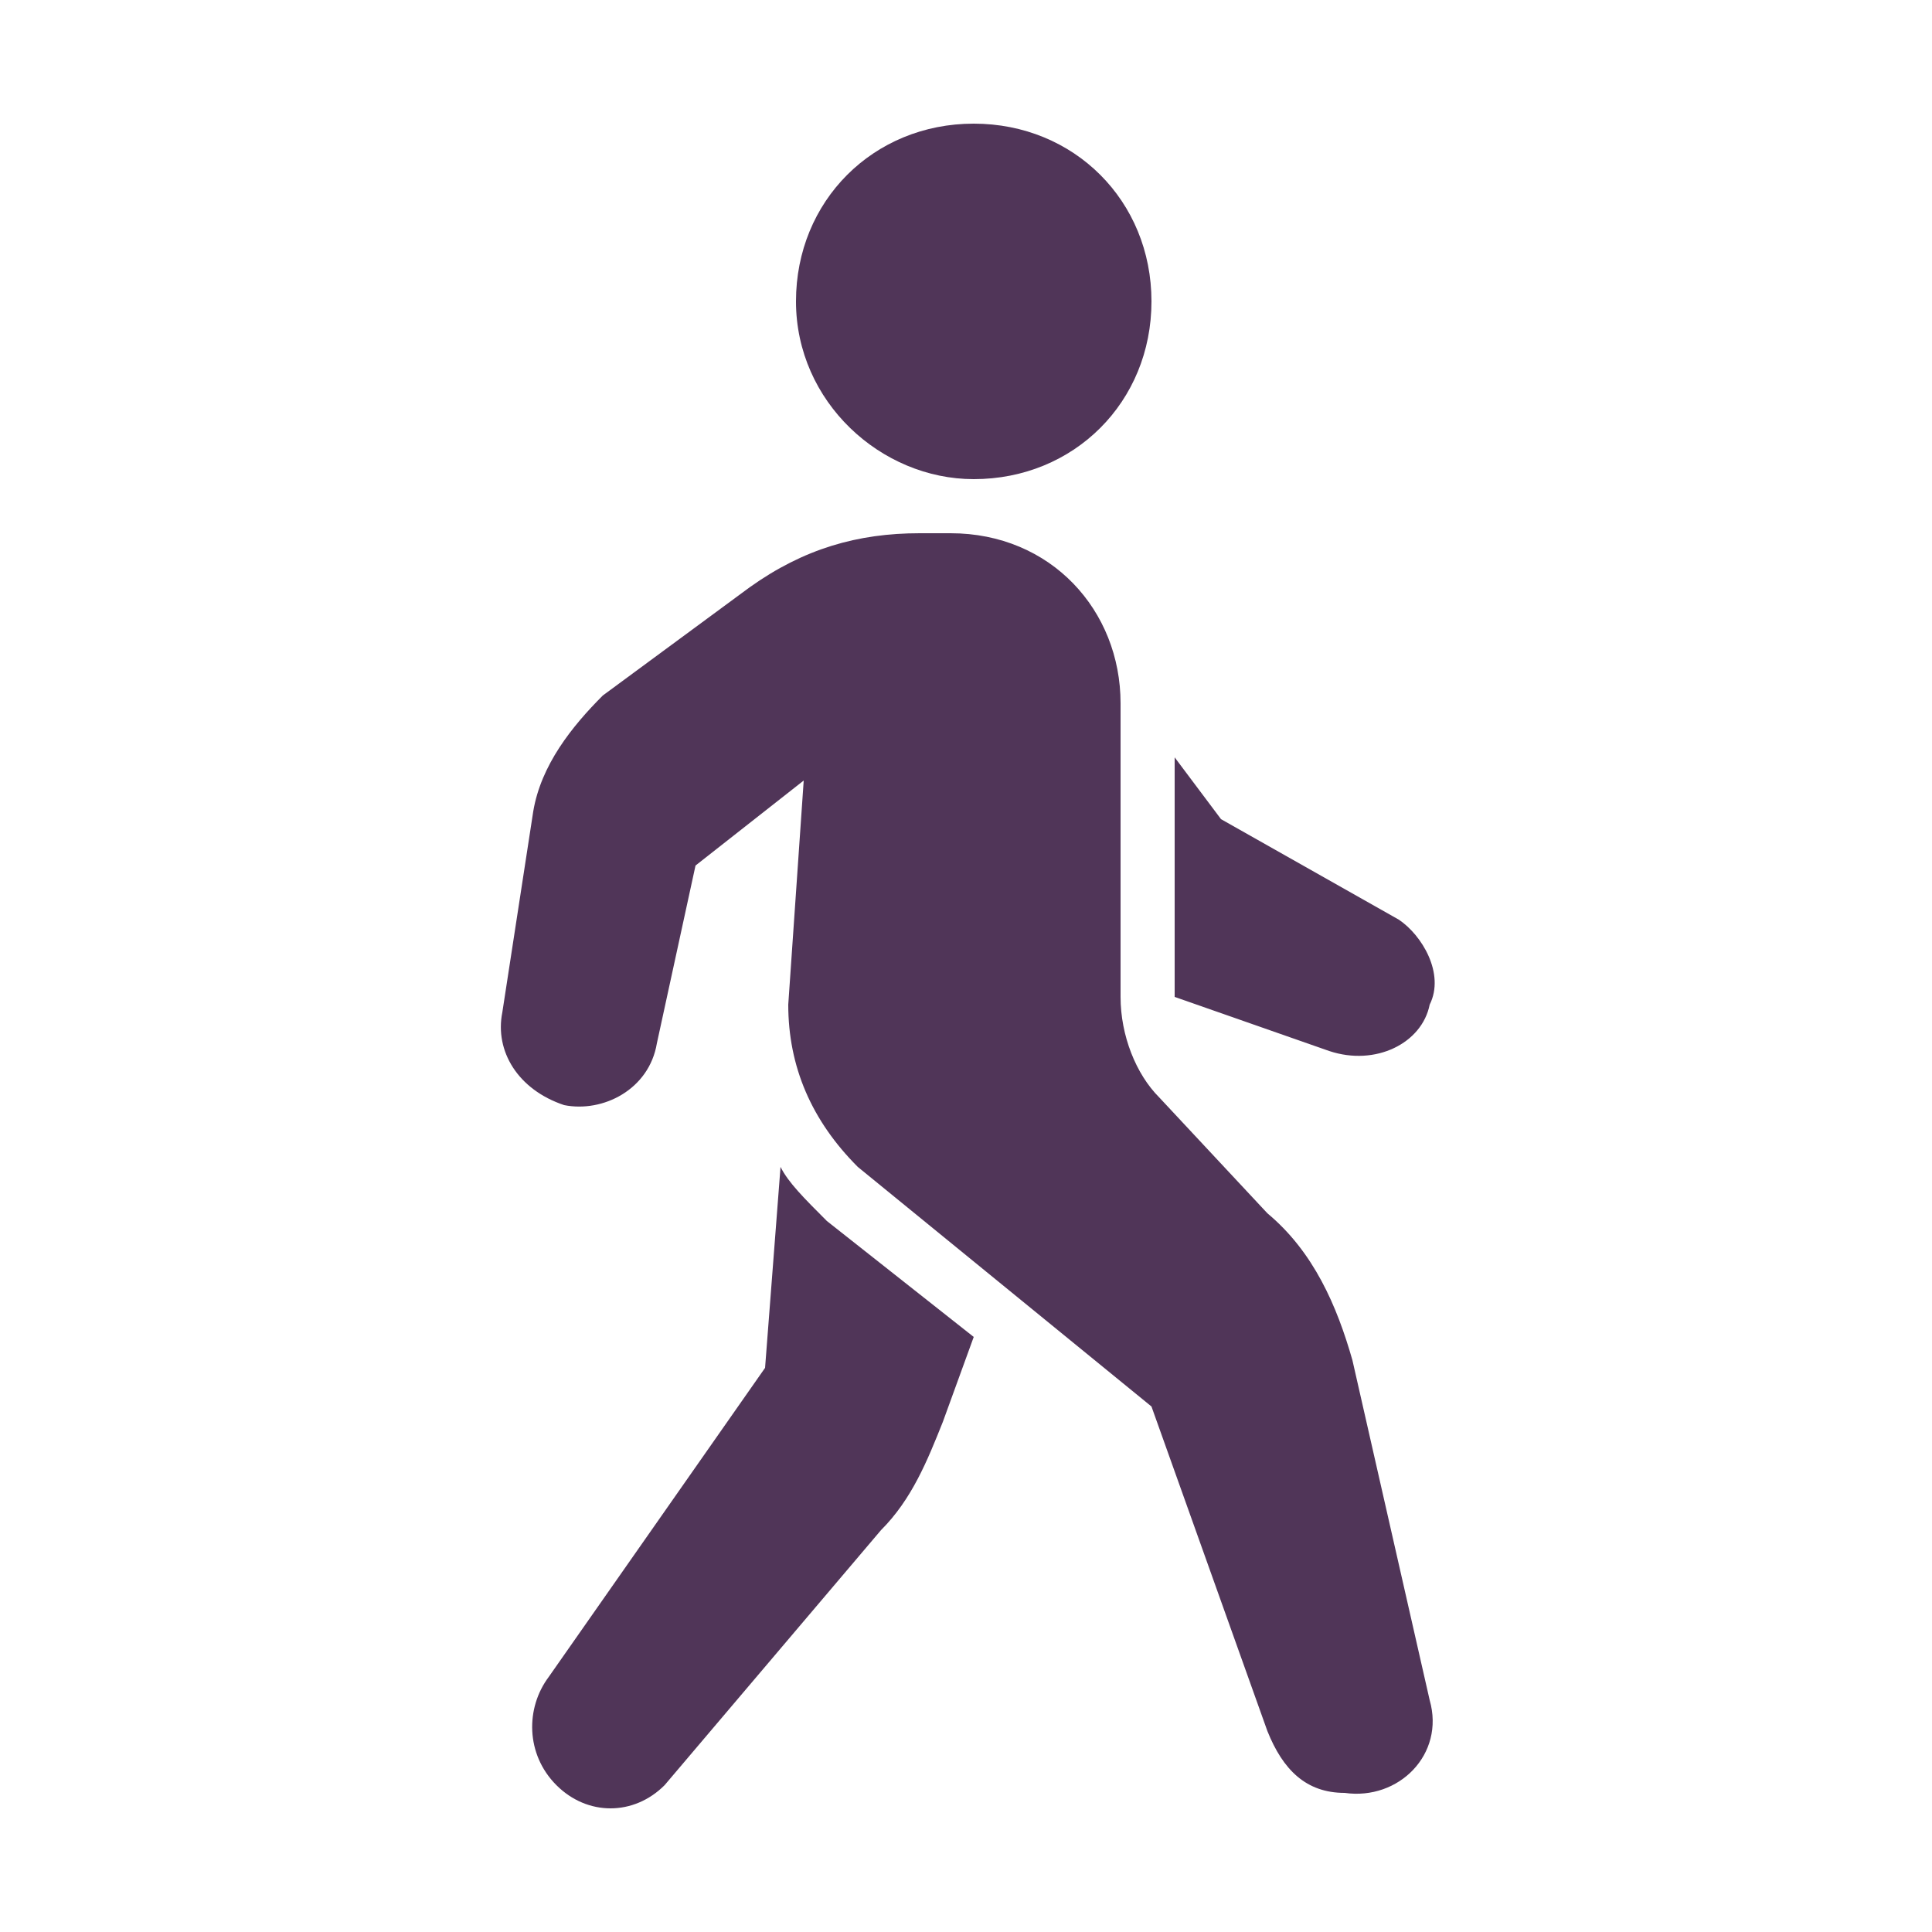
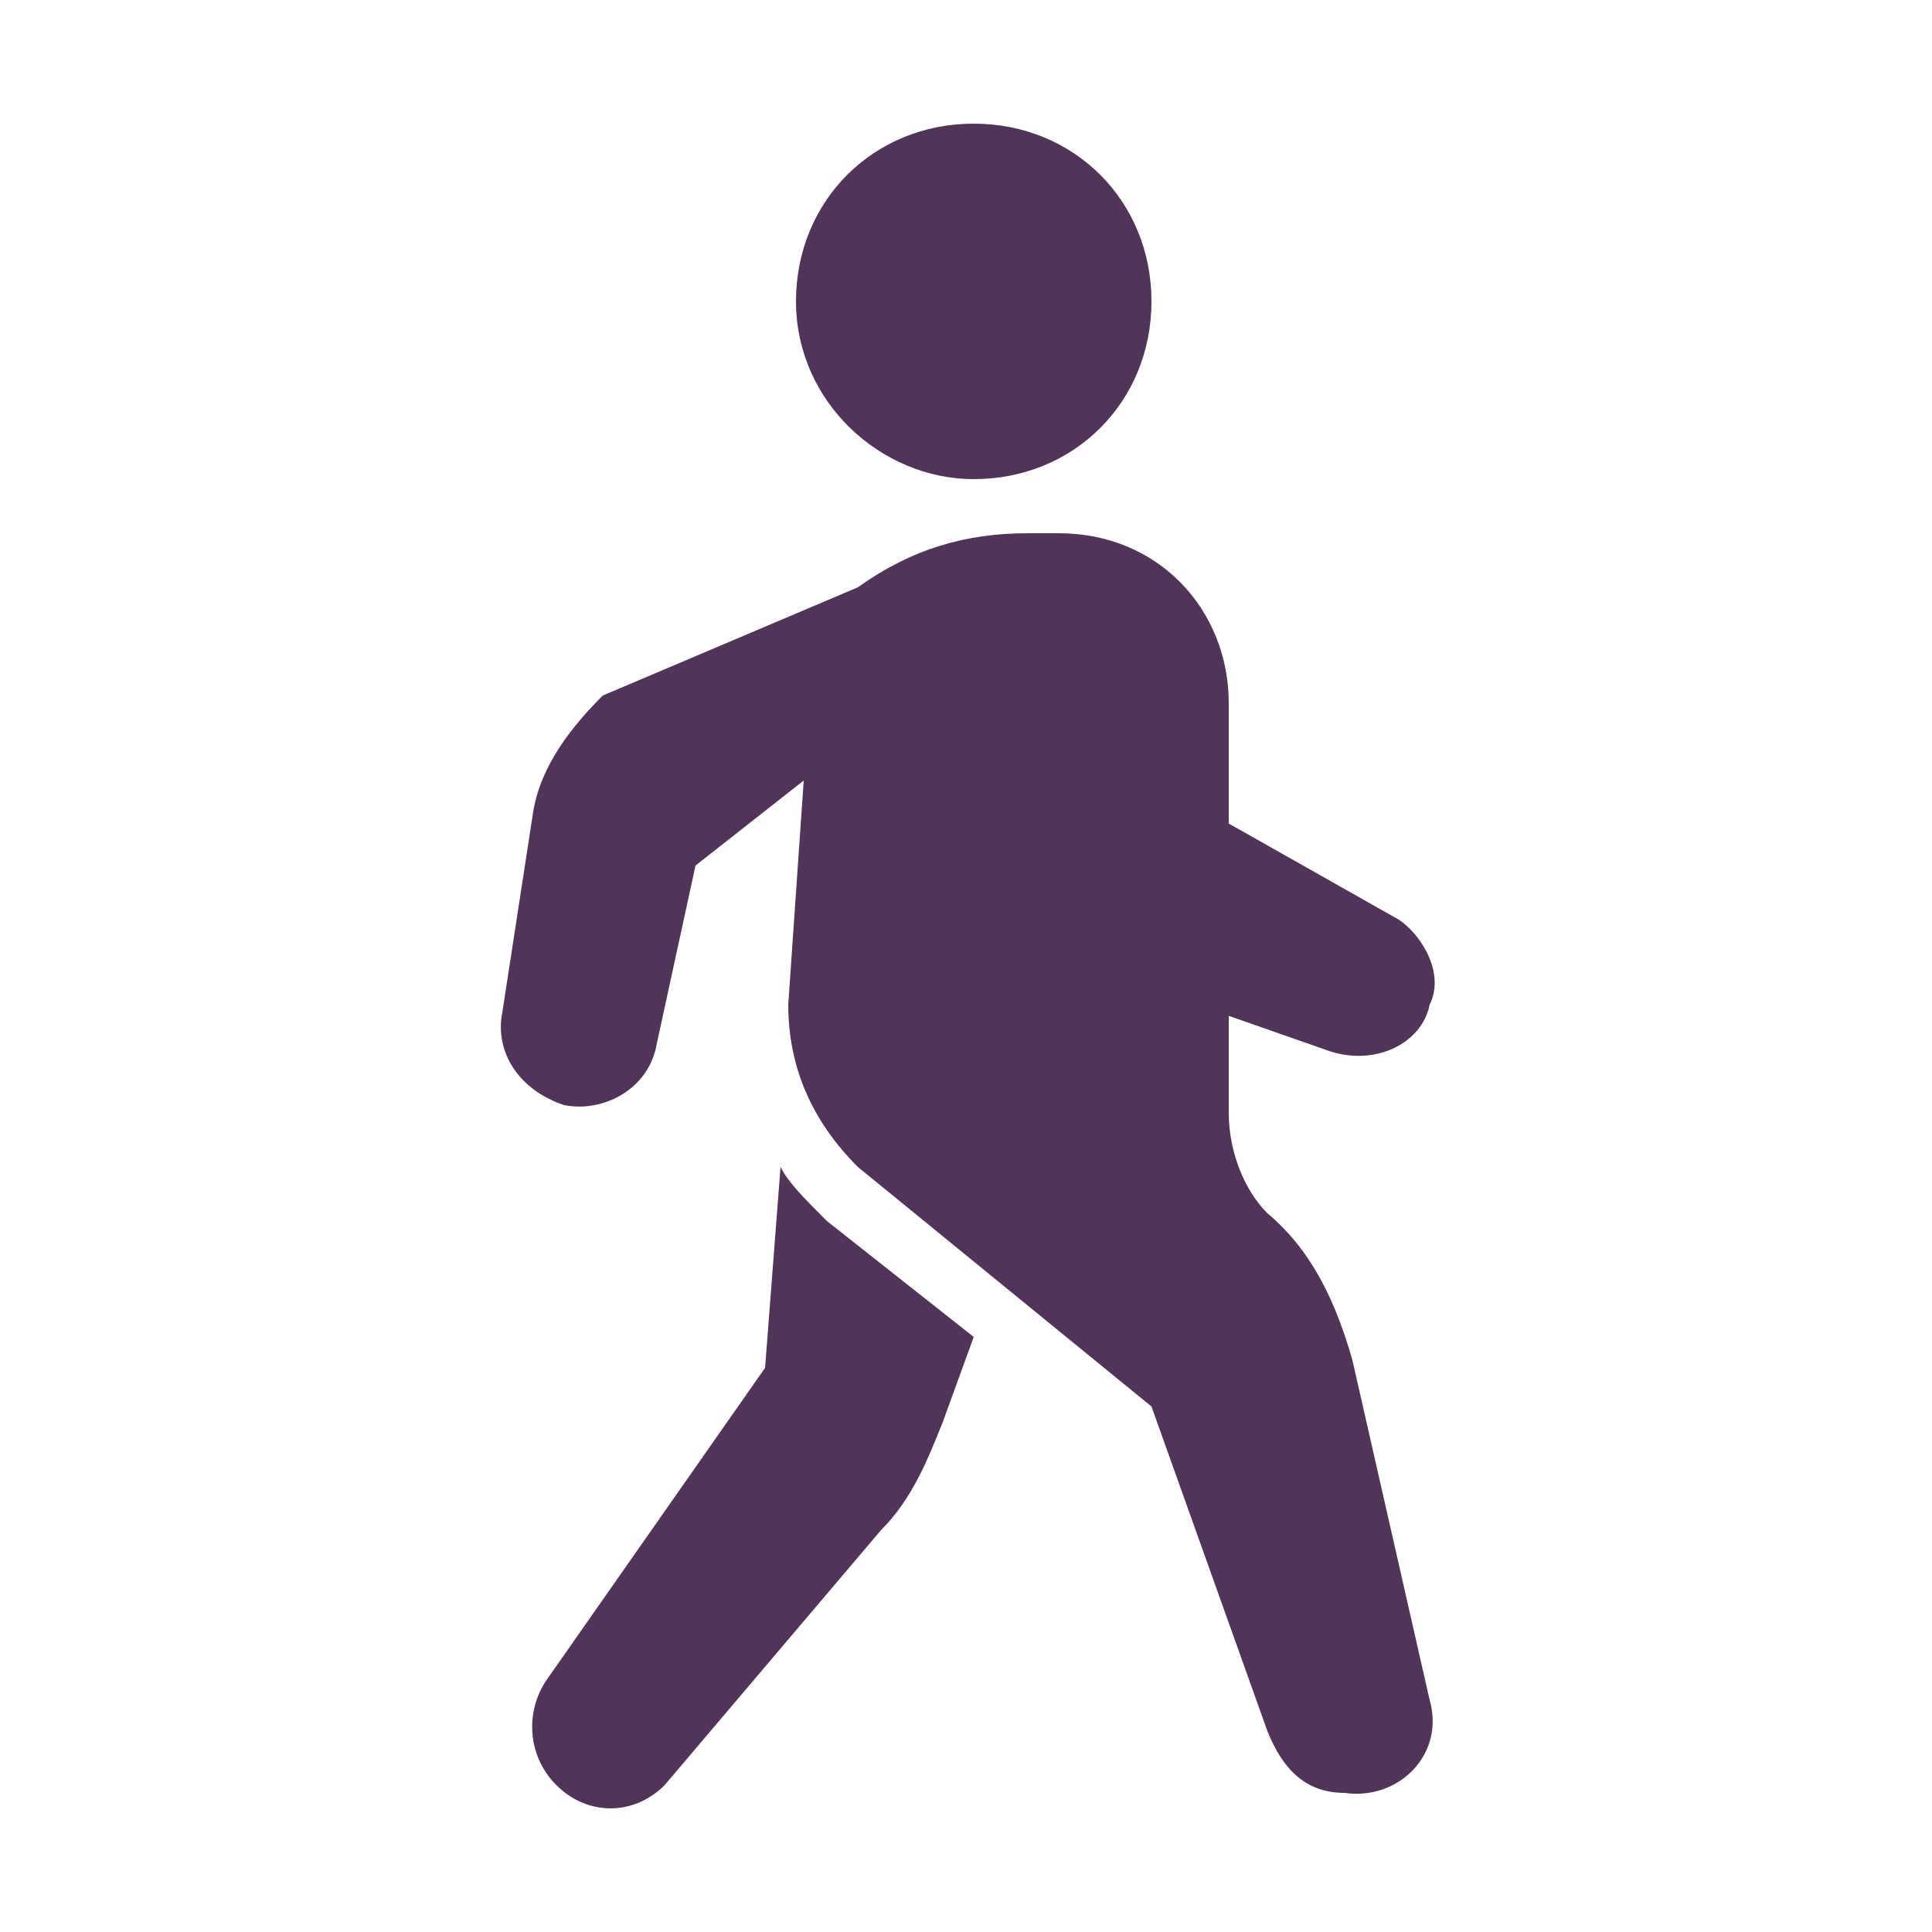
<svg xmlns="http://www.w3.org/2000/svg" version="1.1" id="Camada_1" x="0px" y="0px" viewBox="0 0 25 25" style="enable-background:new 0 0 25 25;" xml:space="preserve">
  <style type="text/css">
	.st0{fill:#503558;}
</style>
-   <path class="st0" d="M18.5,22l-1-4.4c-0.2-0.7-0.5-1.4-1.1-1.9L15,14.2c-0.3-0.3-0.5-0.8-0.5-1.3V9.1c0-1.2-0.9-2.2-2.2-2.2h-0.4  c-0.8,0-1.5,0.2-2.2,0.7L7.8,9C7.4,9.4,7,9.9,6.9,10.5l-0.4,2.6c-0.1,0.5,0.2,1,0.8,1.2c0.5,0.1,1.1-0.2,1.2-0.8l0.5-2.3l1.4-1.1  L10.2,13c0,0.8,0.3,1.5,0.9,2.1l3.8,3.1l1.5,4.2c0.2,0.5,0.5,0.8,1,0.8C18.1,23.3,18.7,22.7,18.5,22 M10.1,15.1l-0.2,2.6l-2.8,4  c-0.3,0.4-0.3,1,0.1,1.4c0.4,0.4,1,0.4,1.4,0l2.8-3.3c0.4-0.4,0.6-0.9,0.8-1.4l0.4-1.1l-1.9-1.5C10.4,15.5,10.2,15.3,10.1,15.1   M12.6,6.2c1.3,0,2.3-1,2.3-2.3c0-1.3-1-2.3-2.3-2.3c-1.3,0-2.3,1-2.3,2.3C10.3,5.2,11.4,6.2,12.6,6.2 M18.5,13  c0.2-0.4-0.1-0.9-0.4-1.1l-2.3-1.3l-0.6-0.8v3.1l2,0.7C17.8,13.8,18.4,13.5,18.5,13" />
+   <path class="st0" d="M18.5,22l-1-4.4c-0.2-0.7-0.5-1.4-1.1-1.9c-0.3-0.3-0.5-0.8-0.5-1.3V9.1c0-1.2-0.9-2.2-2.2-2.2h-0.4  c-0.8,0-1.5,0.2-2.2,0.7L7.8,9C7.4,9.4,7,9.9,6.9,10.5l-0.4,2.6c-0.1,0.5,0.2,1,0.8,1.2c0.5,0.1,1.1-0.2,1.2-0.8l0.5-2.3l1.4-1.1  L10.2,13c0,0.8,0.3,1.5,0.9,2.1l3.8,3.1l1.5,4.2c0.2,0.5,0.5,0.8,1,0.8C18.1,23.3,18.7,22.7,18.5,22 M10.1,15.1l-0.2,2.6l-2.8,4  c-0.3,0.4-0.3,1,0.1,1.4c0.4,0.4,1,0.4,1.4,0l2.8-3.3c0.4-0.4,0.6-0.9,0.8-1.4l0.4-1.1l-1.9-1.5C10.4,15.5,10.2,15.3,10.1,15.1   M12.6,6.2c1.3,0,2.3-1,2.3-2.3c0-1.3-1-2.3-2.3-2.3c-1.3,0-2.3,1-2.3,2.3C10.3,5.2,11.4,6.2,12.6,6.2 M18.5,13  c0.2-0.4-0.1-0.9-0.4-1.1l-2.3-1.3l-0.6-0.8v3.1l2,0.7C17.8,13.8,18.4,13.5,18.5,13" />
</svg>